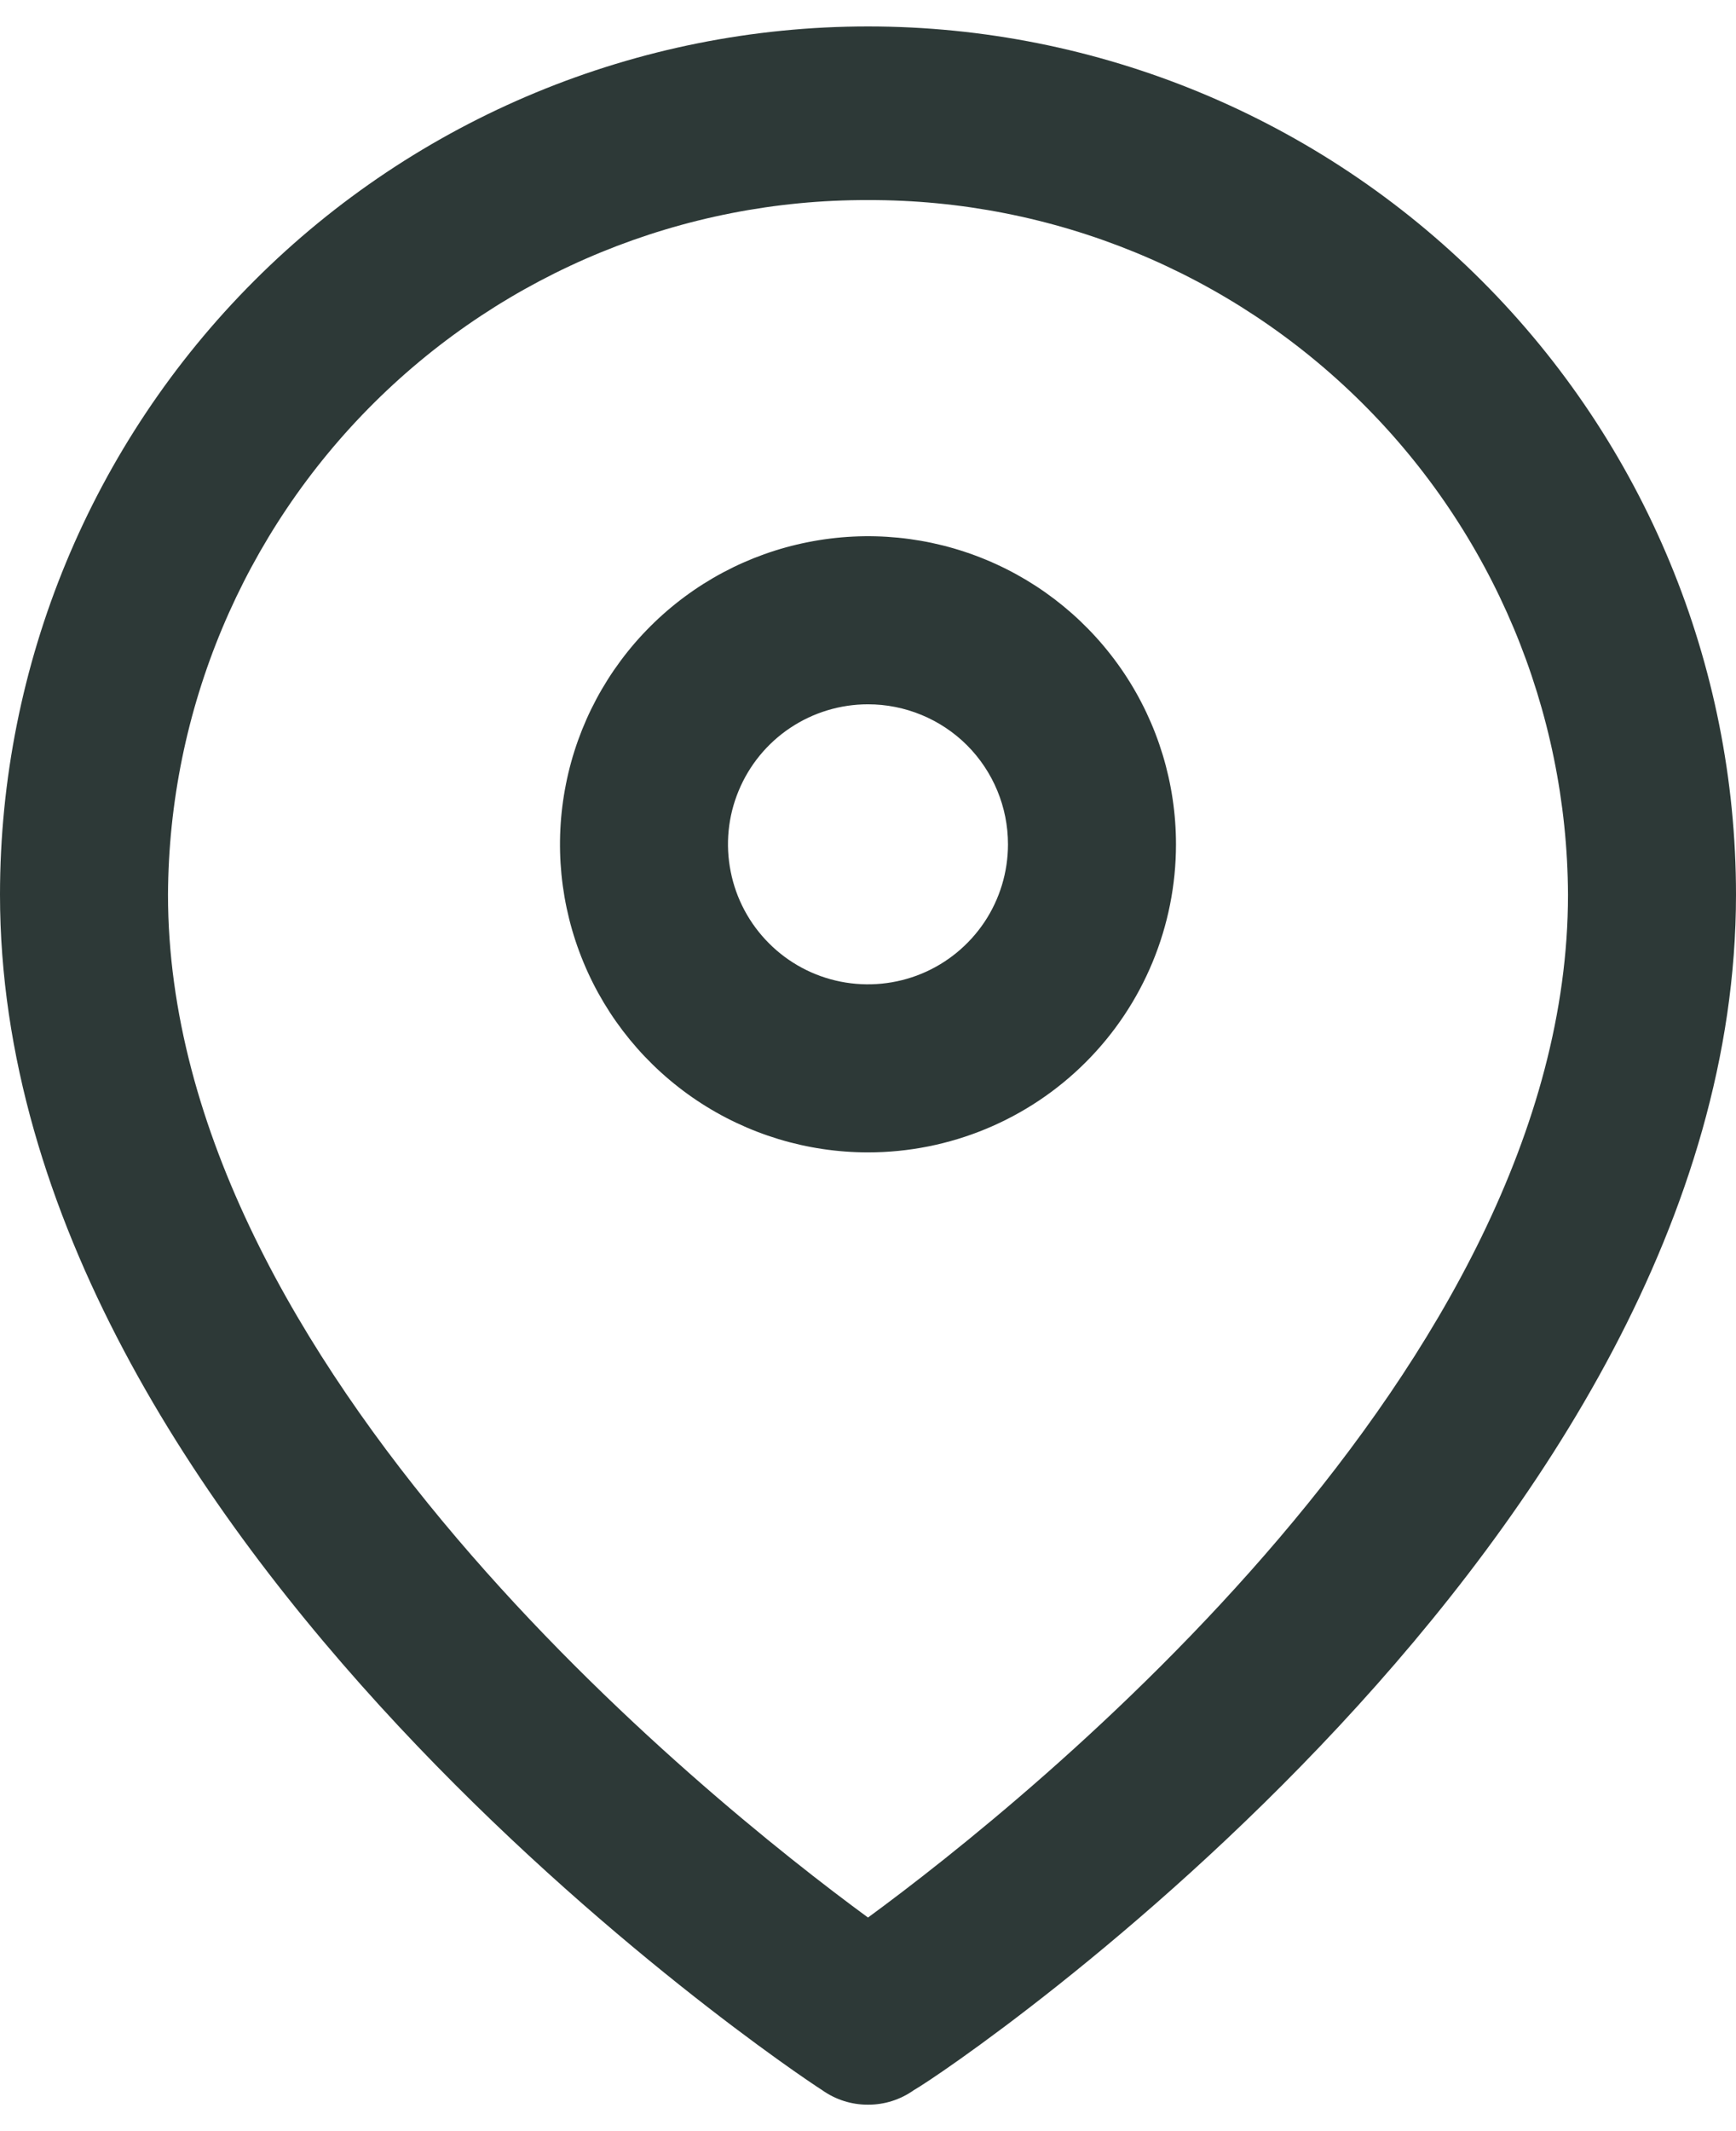
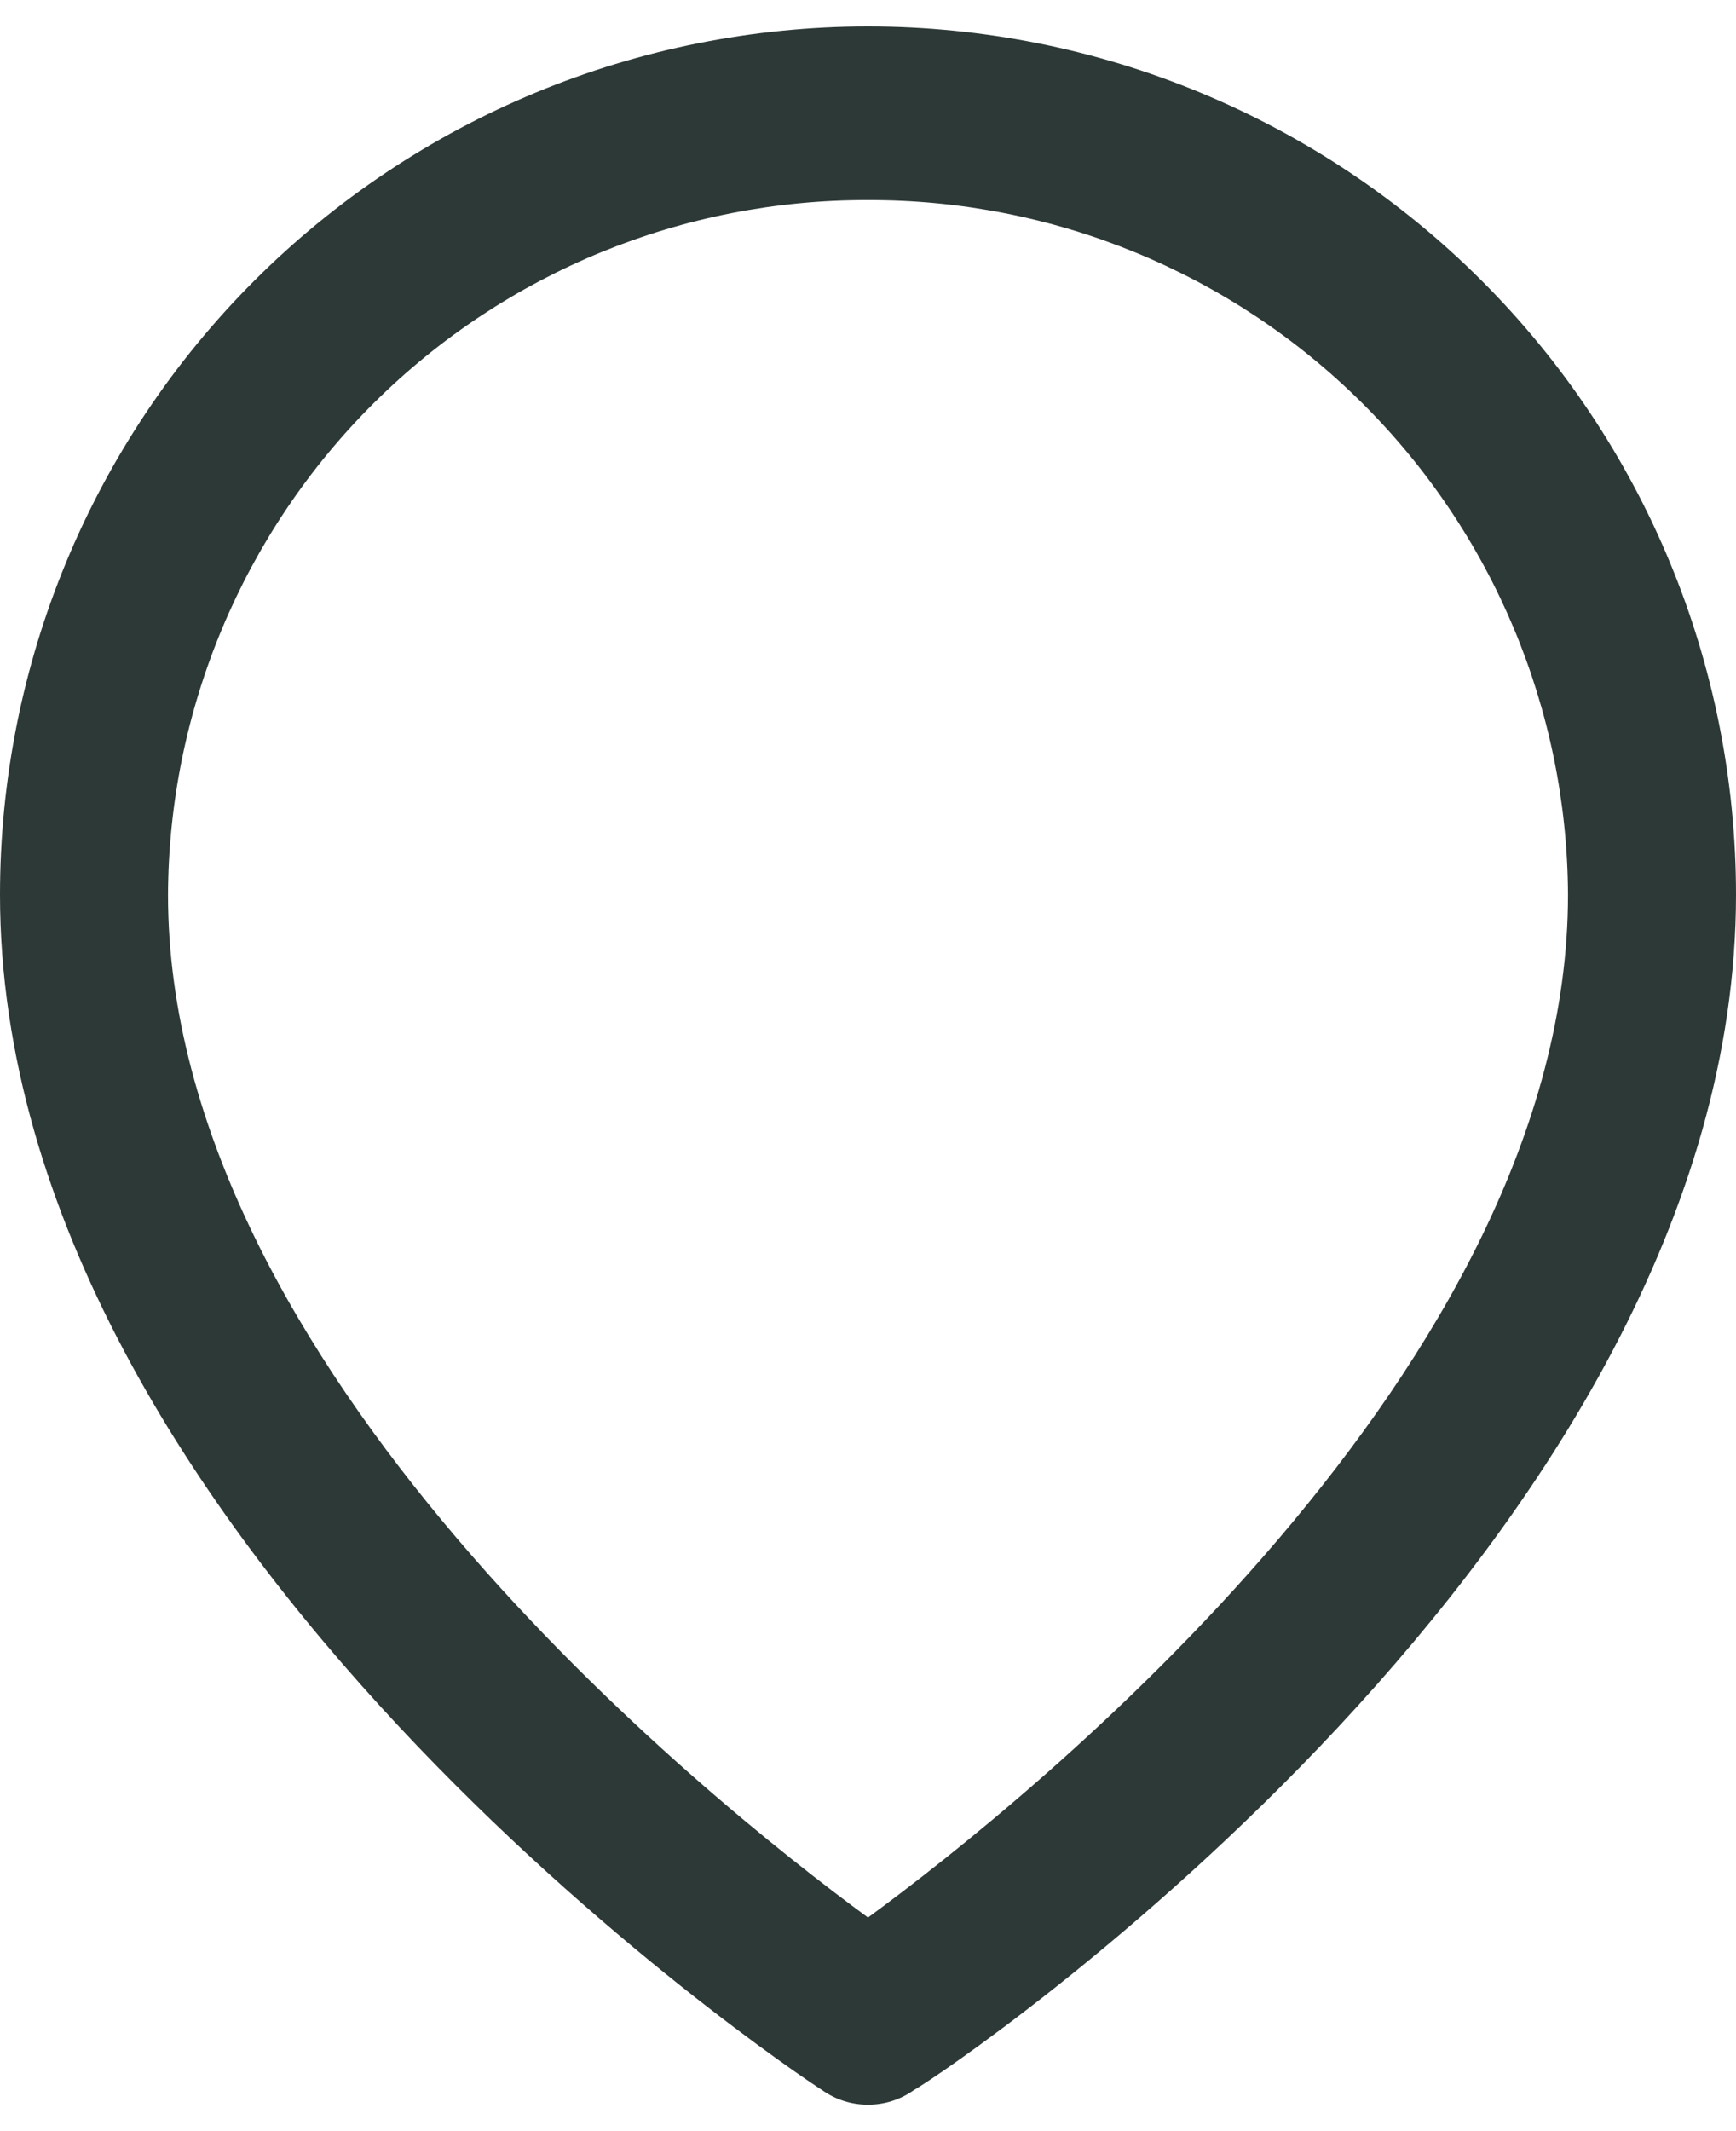
<svg xmlns="http://www.w3.org/2000/svg" width="22" height="27" viewBox="0 0 22 27" fill="none">
  <path d="M11 26.665C10.791 26.666 10.588 26.601 10.418 26.48C9.992 26.21 0 19.497 0 11.335C0 8.418 1.159 5.62 3.222 3.557C5.285 1.494 8.083 0.335 11 0.335C13.917 0.335 16.715 1.494 18.778 3.557C20.841 5.62 22 8.418 22 11.335C22 19.497 12.065 26.21 11.582 26.48C11.412 26.601 11.209 26.666 11 26.665ZM11 2.535C8.657 2.528 6.407 3.45 4.744 5.1C3.081 6.75 2.14 8.993 2.129 11.335C2.129 17.311 8.928 22.775 11 24.294C13.072 22.775 19.871 17.311 19.871 11.335C19.86 8.993 18.919 6.75 17.256 5.1C15.593 3.45 13.343 2.528 11 2.535Z" fill="#2D3937" />
-   <path d="M11 14.6C10.228 14.6 9.473 14.371 8.831 13.942C8.19 13.513 7.689 12.904 7.394 12.191C7.098 11.477 7.021 10.693 7.172 9.935C7.322 9.178 7.694 8.483 8.24 7.937C8.786 7.391 9.481 7.019 10.238 6.869C10.996 6.718 11.78 6.795 12.494 7.091C13.207 7.386 13.816 7.887 14.245 8.528C14.674 9.17 14.903 9.925 14.903 10.697C14.903 11.732 14.492 12.725 13.76 13.457C13.028 14.189 12.035 14.6 11 14.6ZM11 8.923C10.649 8.923 10.306 9.027 10.014 9.222C9.722 9.417 9.495 9.694 9.361 10.018C9.226 10.342 9.191 10.699 9.26 11.043C9.328 11.387 9.497 11.703 9.745 11.951C9.993 12.2 10.31 12.369 10.654 12.437C10.998 12.505 11.355 12.47 11.679 12.336C12.003 12.202 12.28 11.974 12.475 11.683C12.67 11.391 12.774 11.048 12.774 10.697C12.774 10.226 12.587 9.775 12.255 9.442C11.922 9.11 11.47 8.923 11 8.923Z" fill="#2D3937" />
</svg>